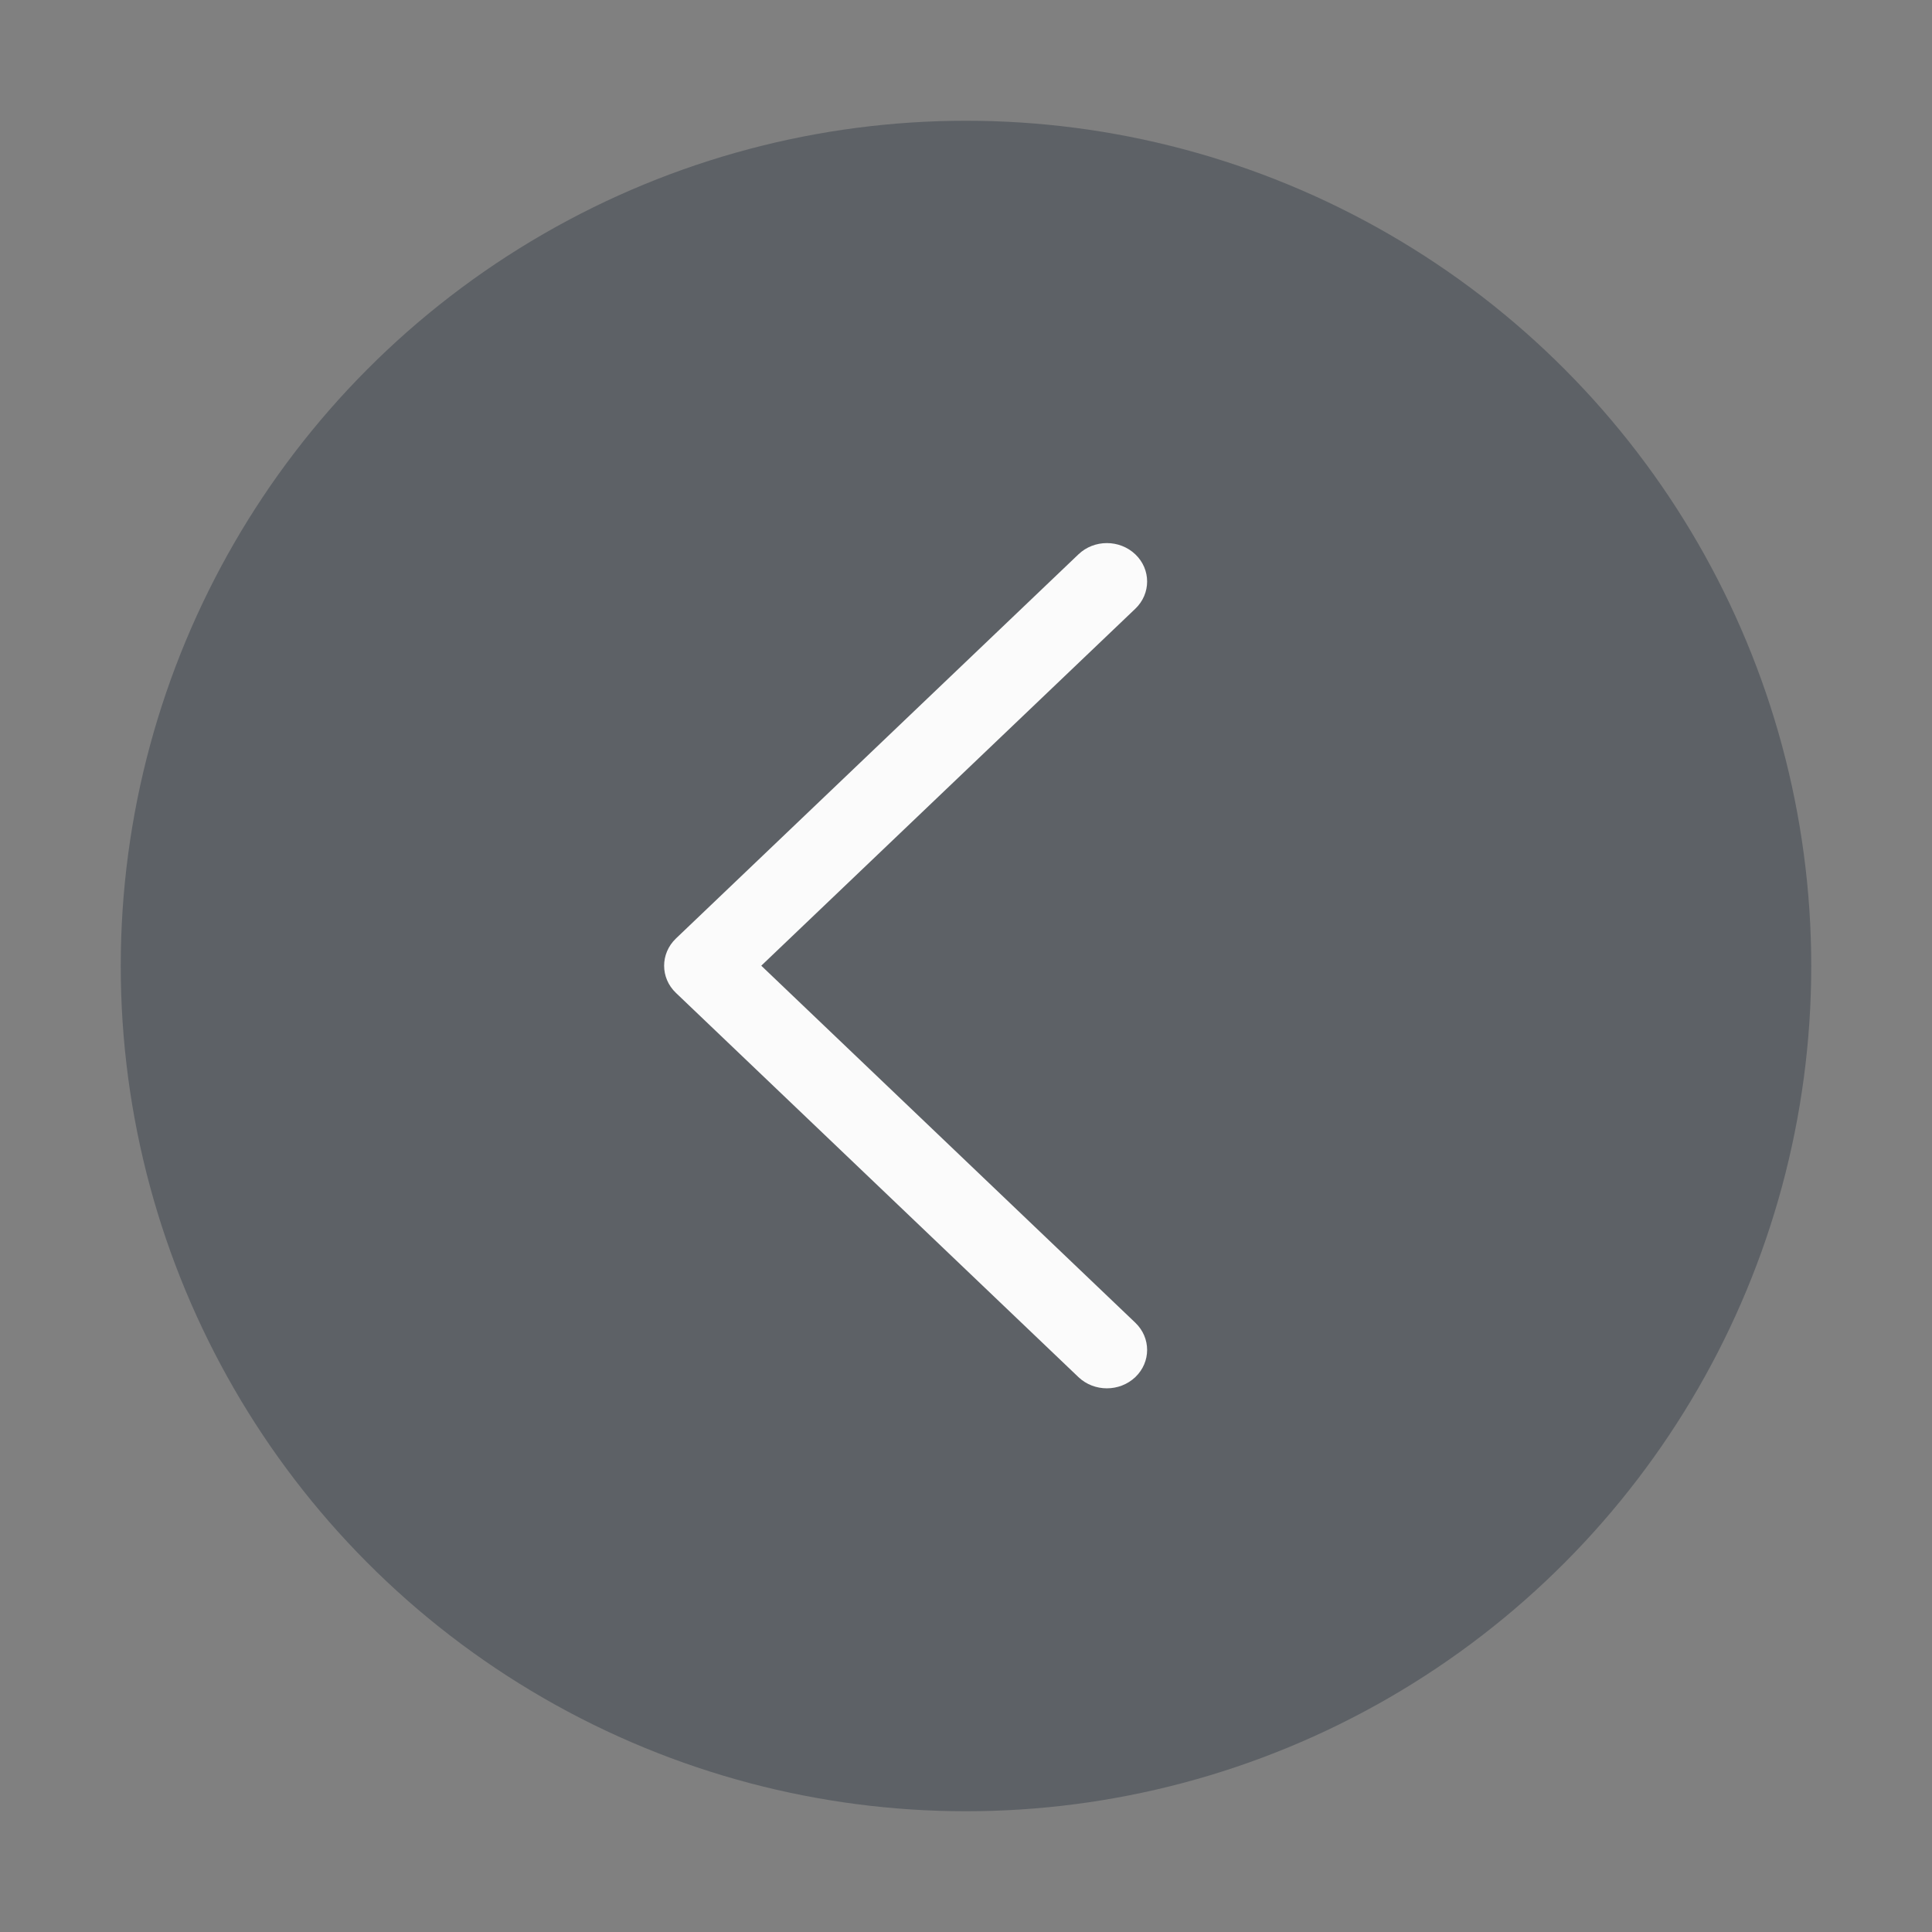
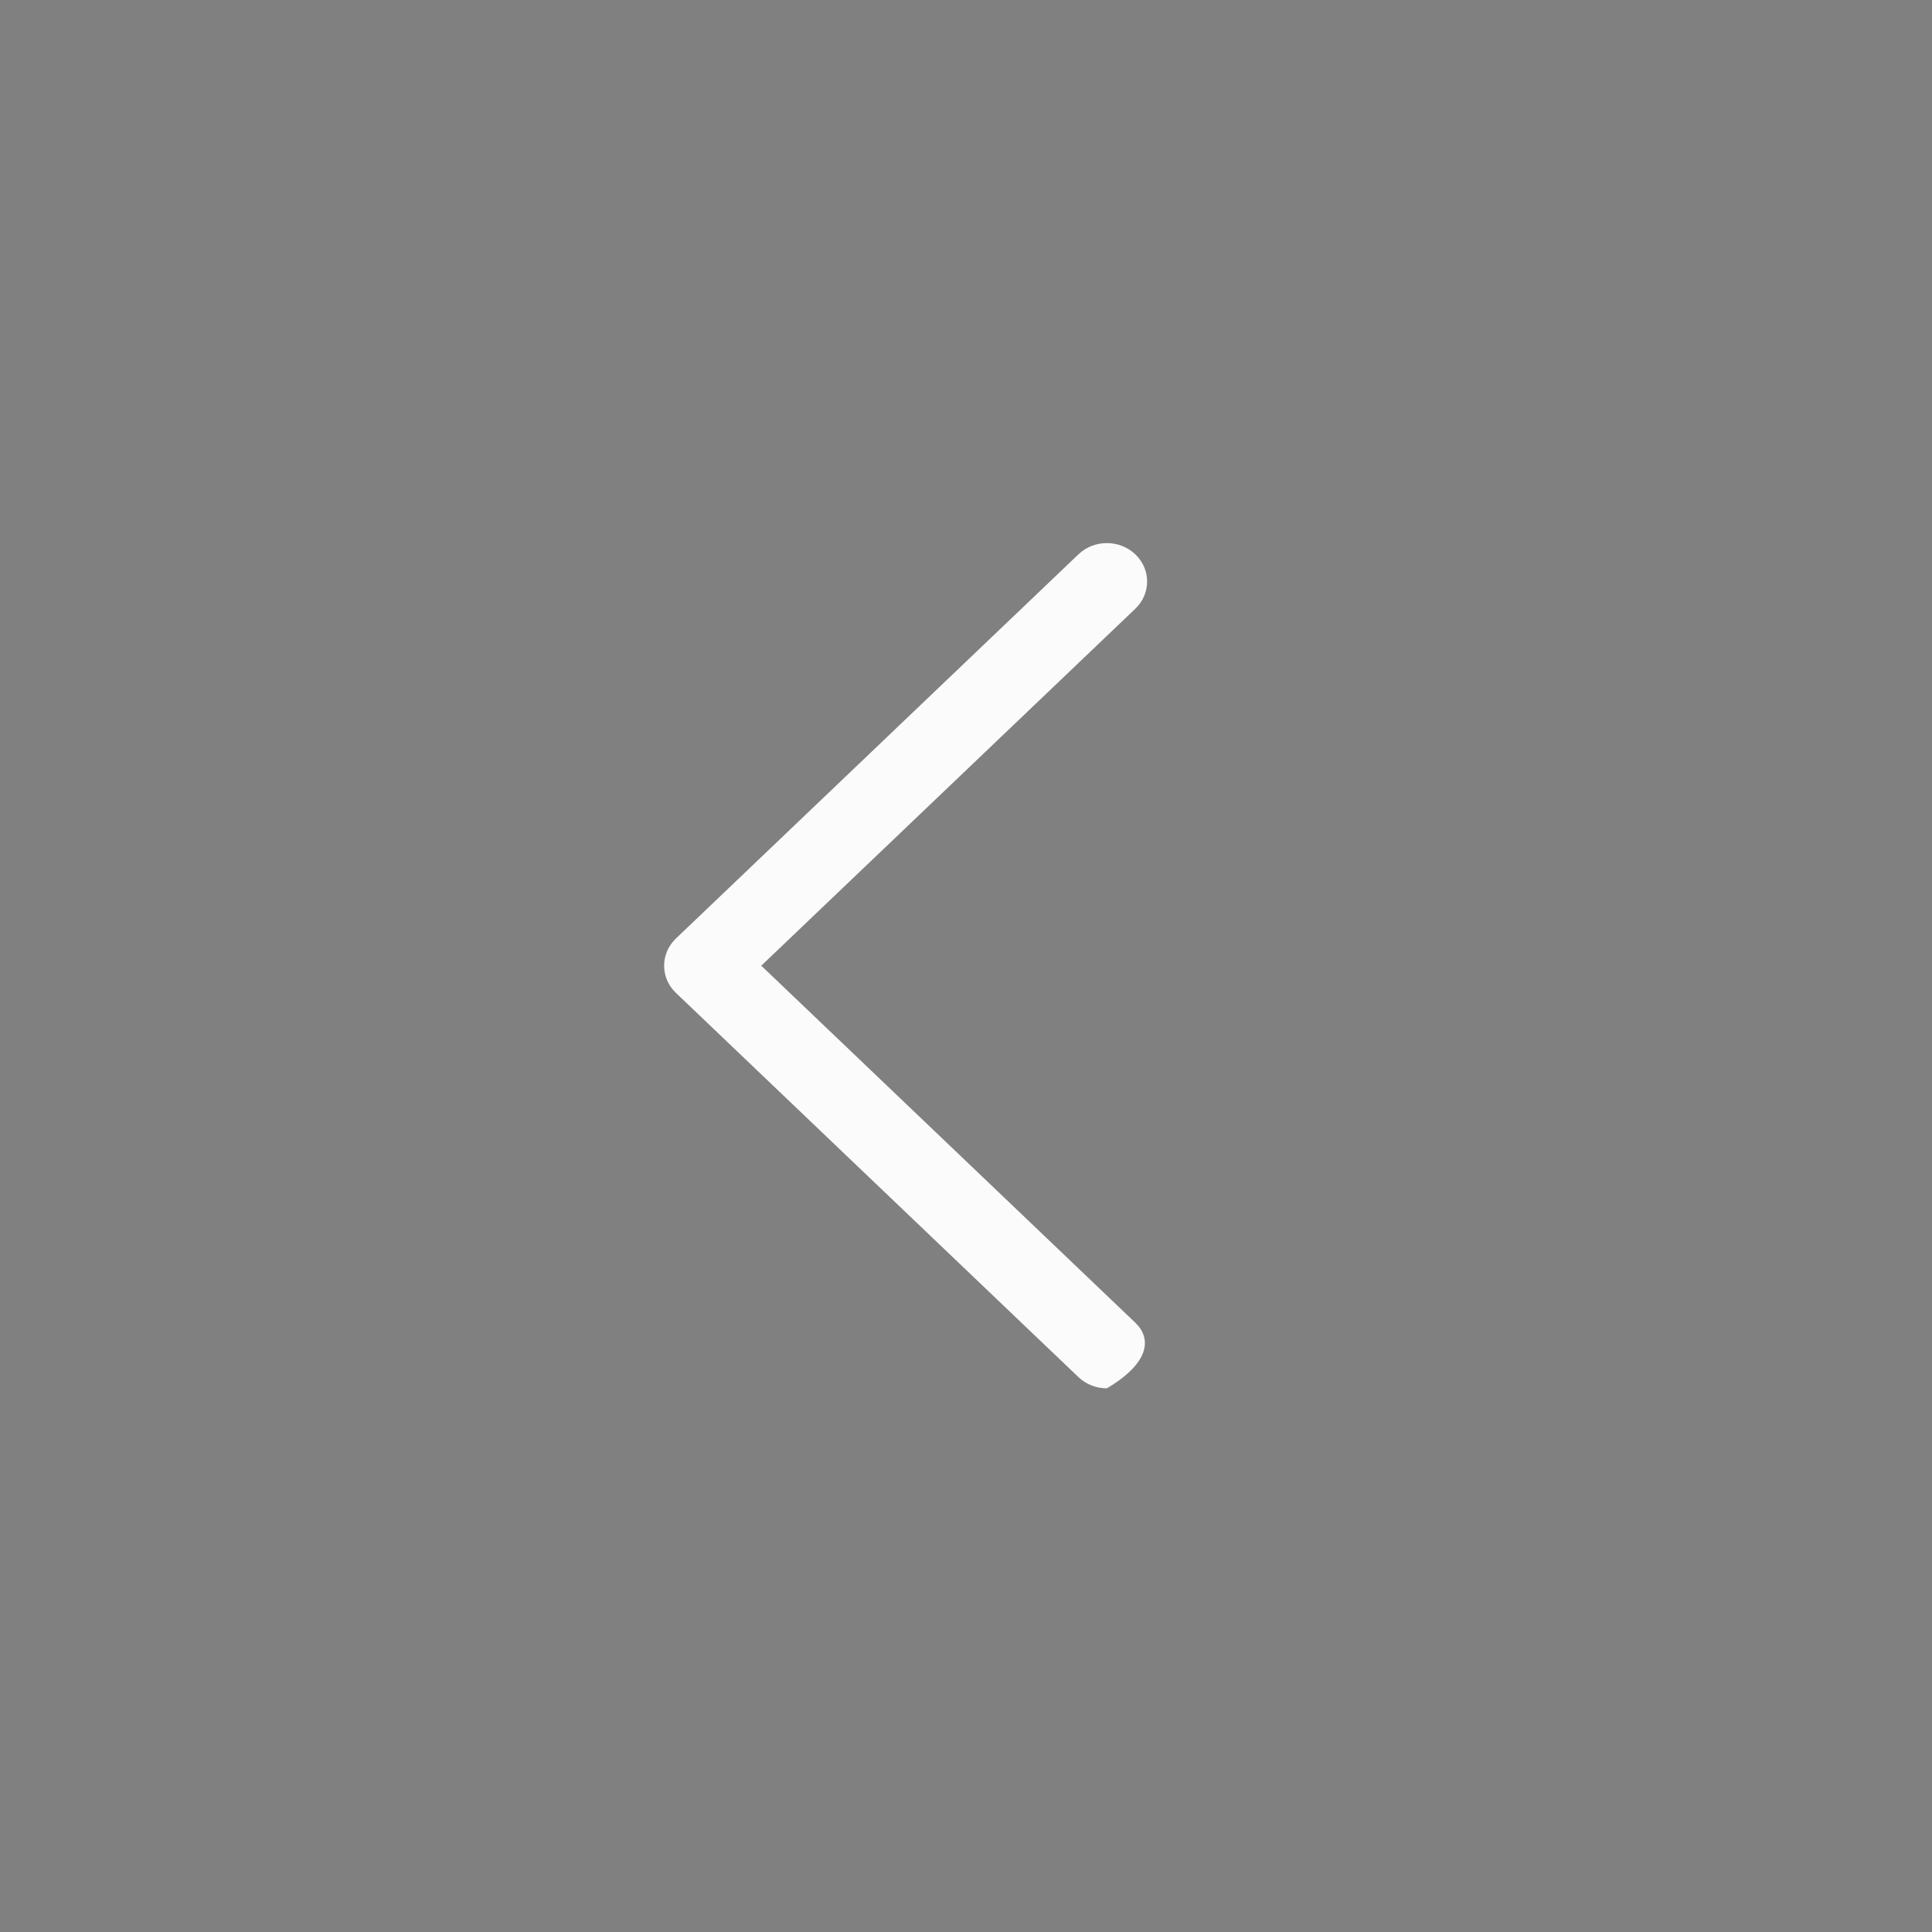
<svg xmlns="http://www.w3.org/2000/svg" width="32" height="32" viewBox="0 0 32 32" fill="none">
  <rect x="0" y="0" width="32" height="32" fill="#808080" stroke="none" />
-   <circle opacity="0.6" cx="16" cy="16" r="14" fill="#464E55" />
-   <path d="M18.333 22.995C18.504 22.995 18.674 22.933 18.805 22.809C19.065 22.56 19.065 22.158 18.805 21.909L12.609 15.995L18.805 10.082C19.065 9.833 19.065 9.43 18.805 9.182C18.544 8.933 18.122 8.933 17.862 9.182L11.195 15.545C10.935 15.794 10.935 16.197 11.195 16.445L17.862 22.809C17.992 22.933 18.163 22.995 18.333 22.995Z" fill="#FBFBFB" />
+   <path d="M18.333 22.995C19.065 22.56 19.065 22.158 18.805 21.909L12.609 15.995L18.805 10.082C19.065 9.833 19.065 9.43 18.805 9.182C18.544 8.933 18.122 8.933 17.862 9.182L11.195 15.545C10.935 15.794 10.935 16.197 11.195 16.445L17.862 22.809C17.992 22.933 18.163 22.995 18.333 22.995Z" fill="#FBFBFB" />
</svg>